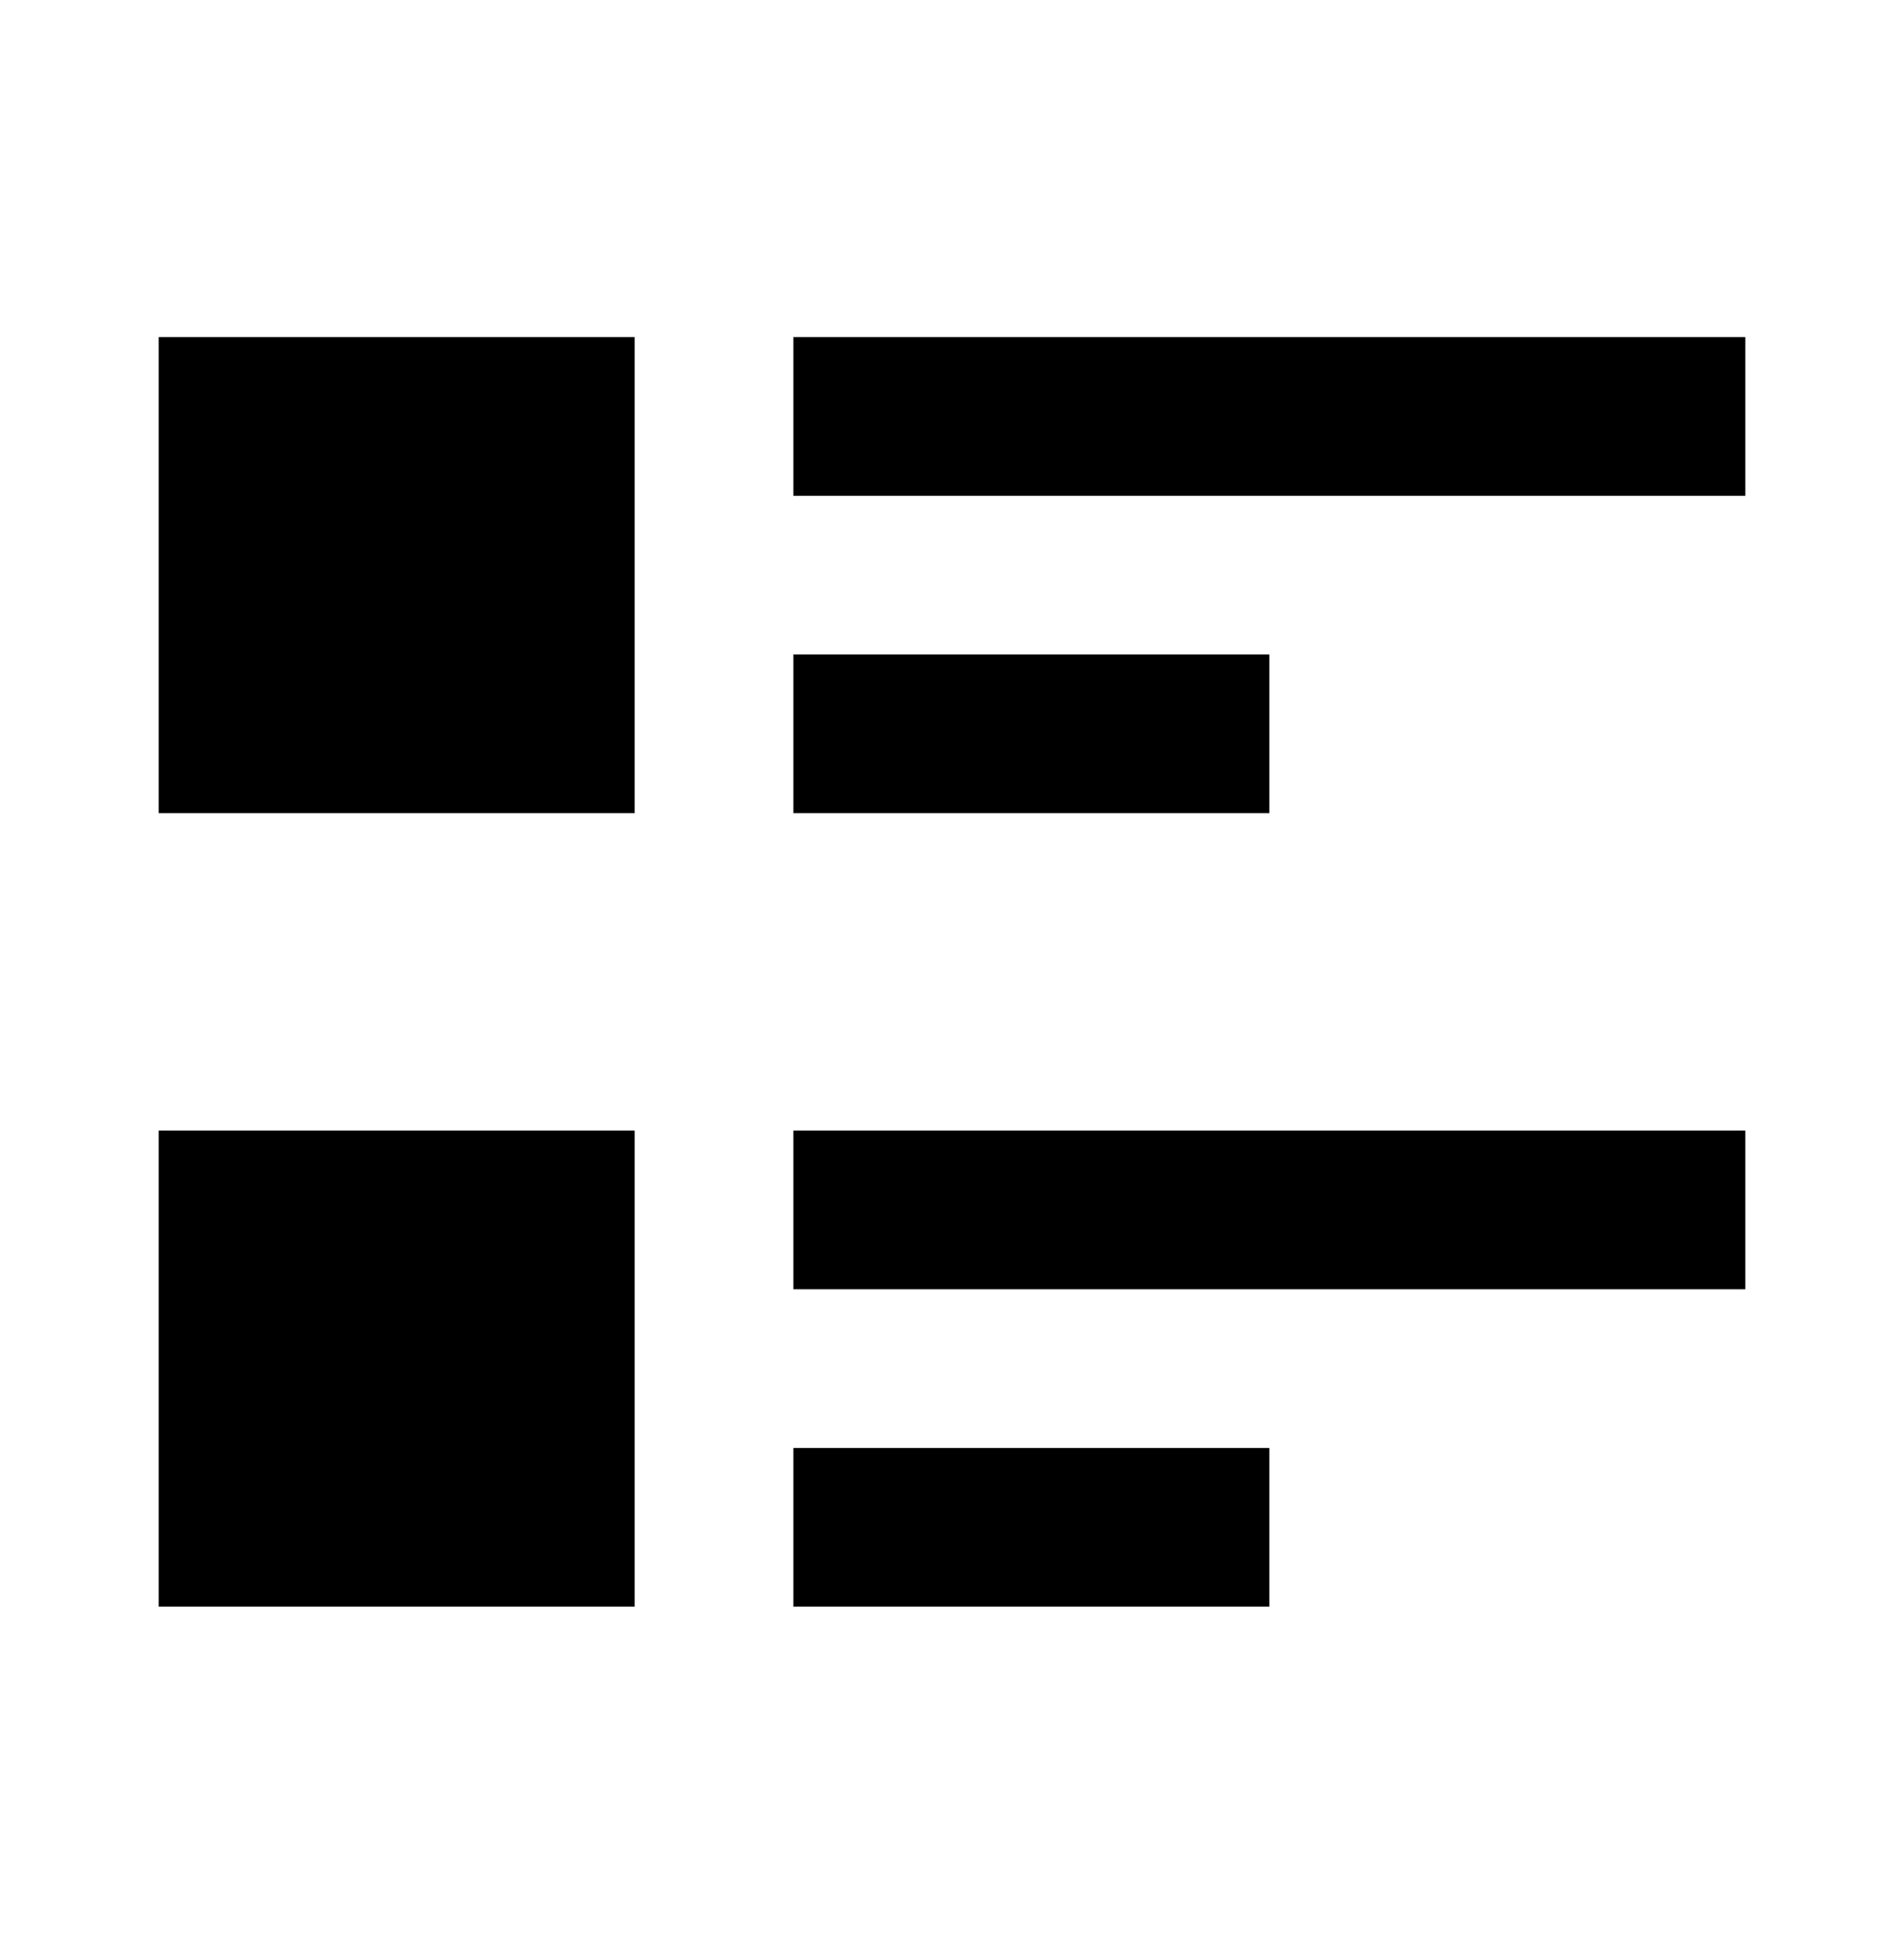
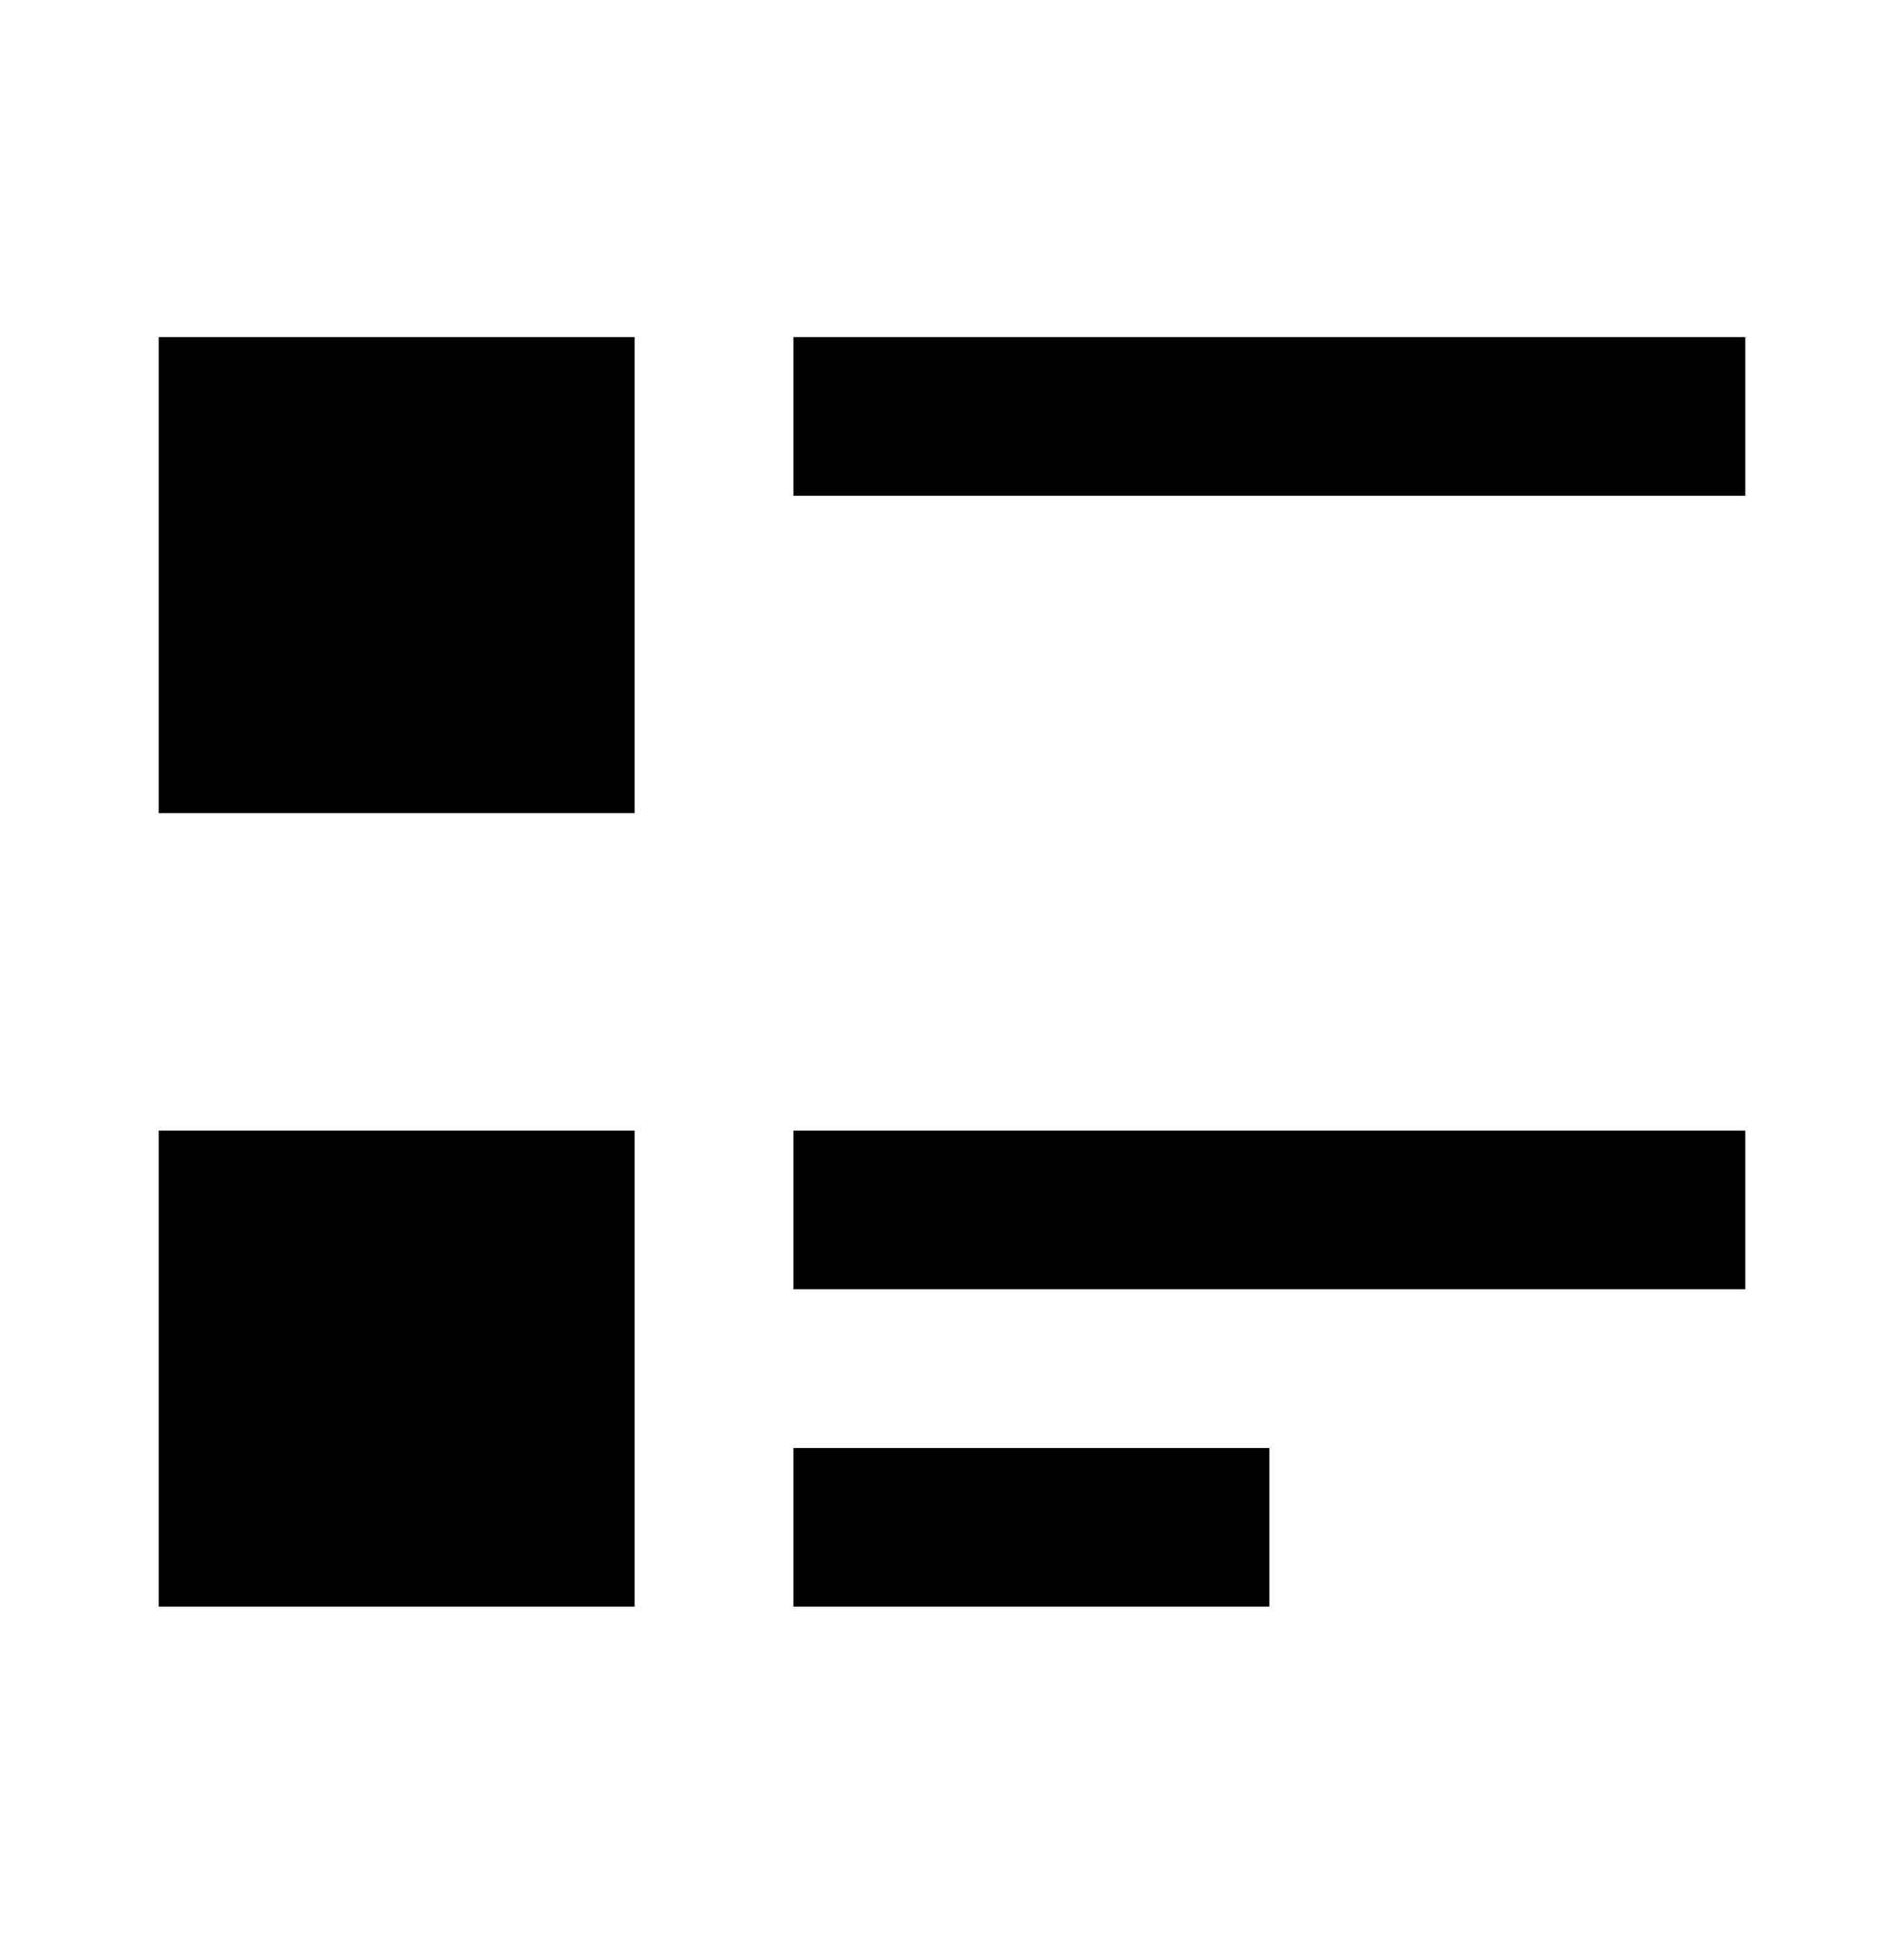
<svg xmlns="http://www.w3.org/2000/svg" width="48" height="49" viewBox="0 0 48 49" fill="none">
-   <path d="M4 28.496H16V40.496H4M32 16.496H20V20.496H32M4 20.496H16V8.496H4M20 8.496V12.496H44V8.496M20 40.496H32V36.496H20M20 32.496H44V28.496H20" fill="black" />
+   <path d="M4 28.496H16V40.496H4M32 16.496V20.496H32M4 20.496H16V8.496H4M20 8.496V12.496H44V8.496M20 40.496H32V36.496H20M20 32.496H44V28.496H20" fill="black" />
</svg>